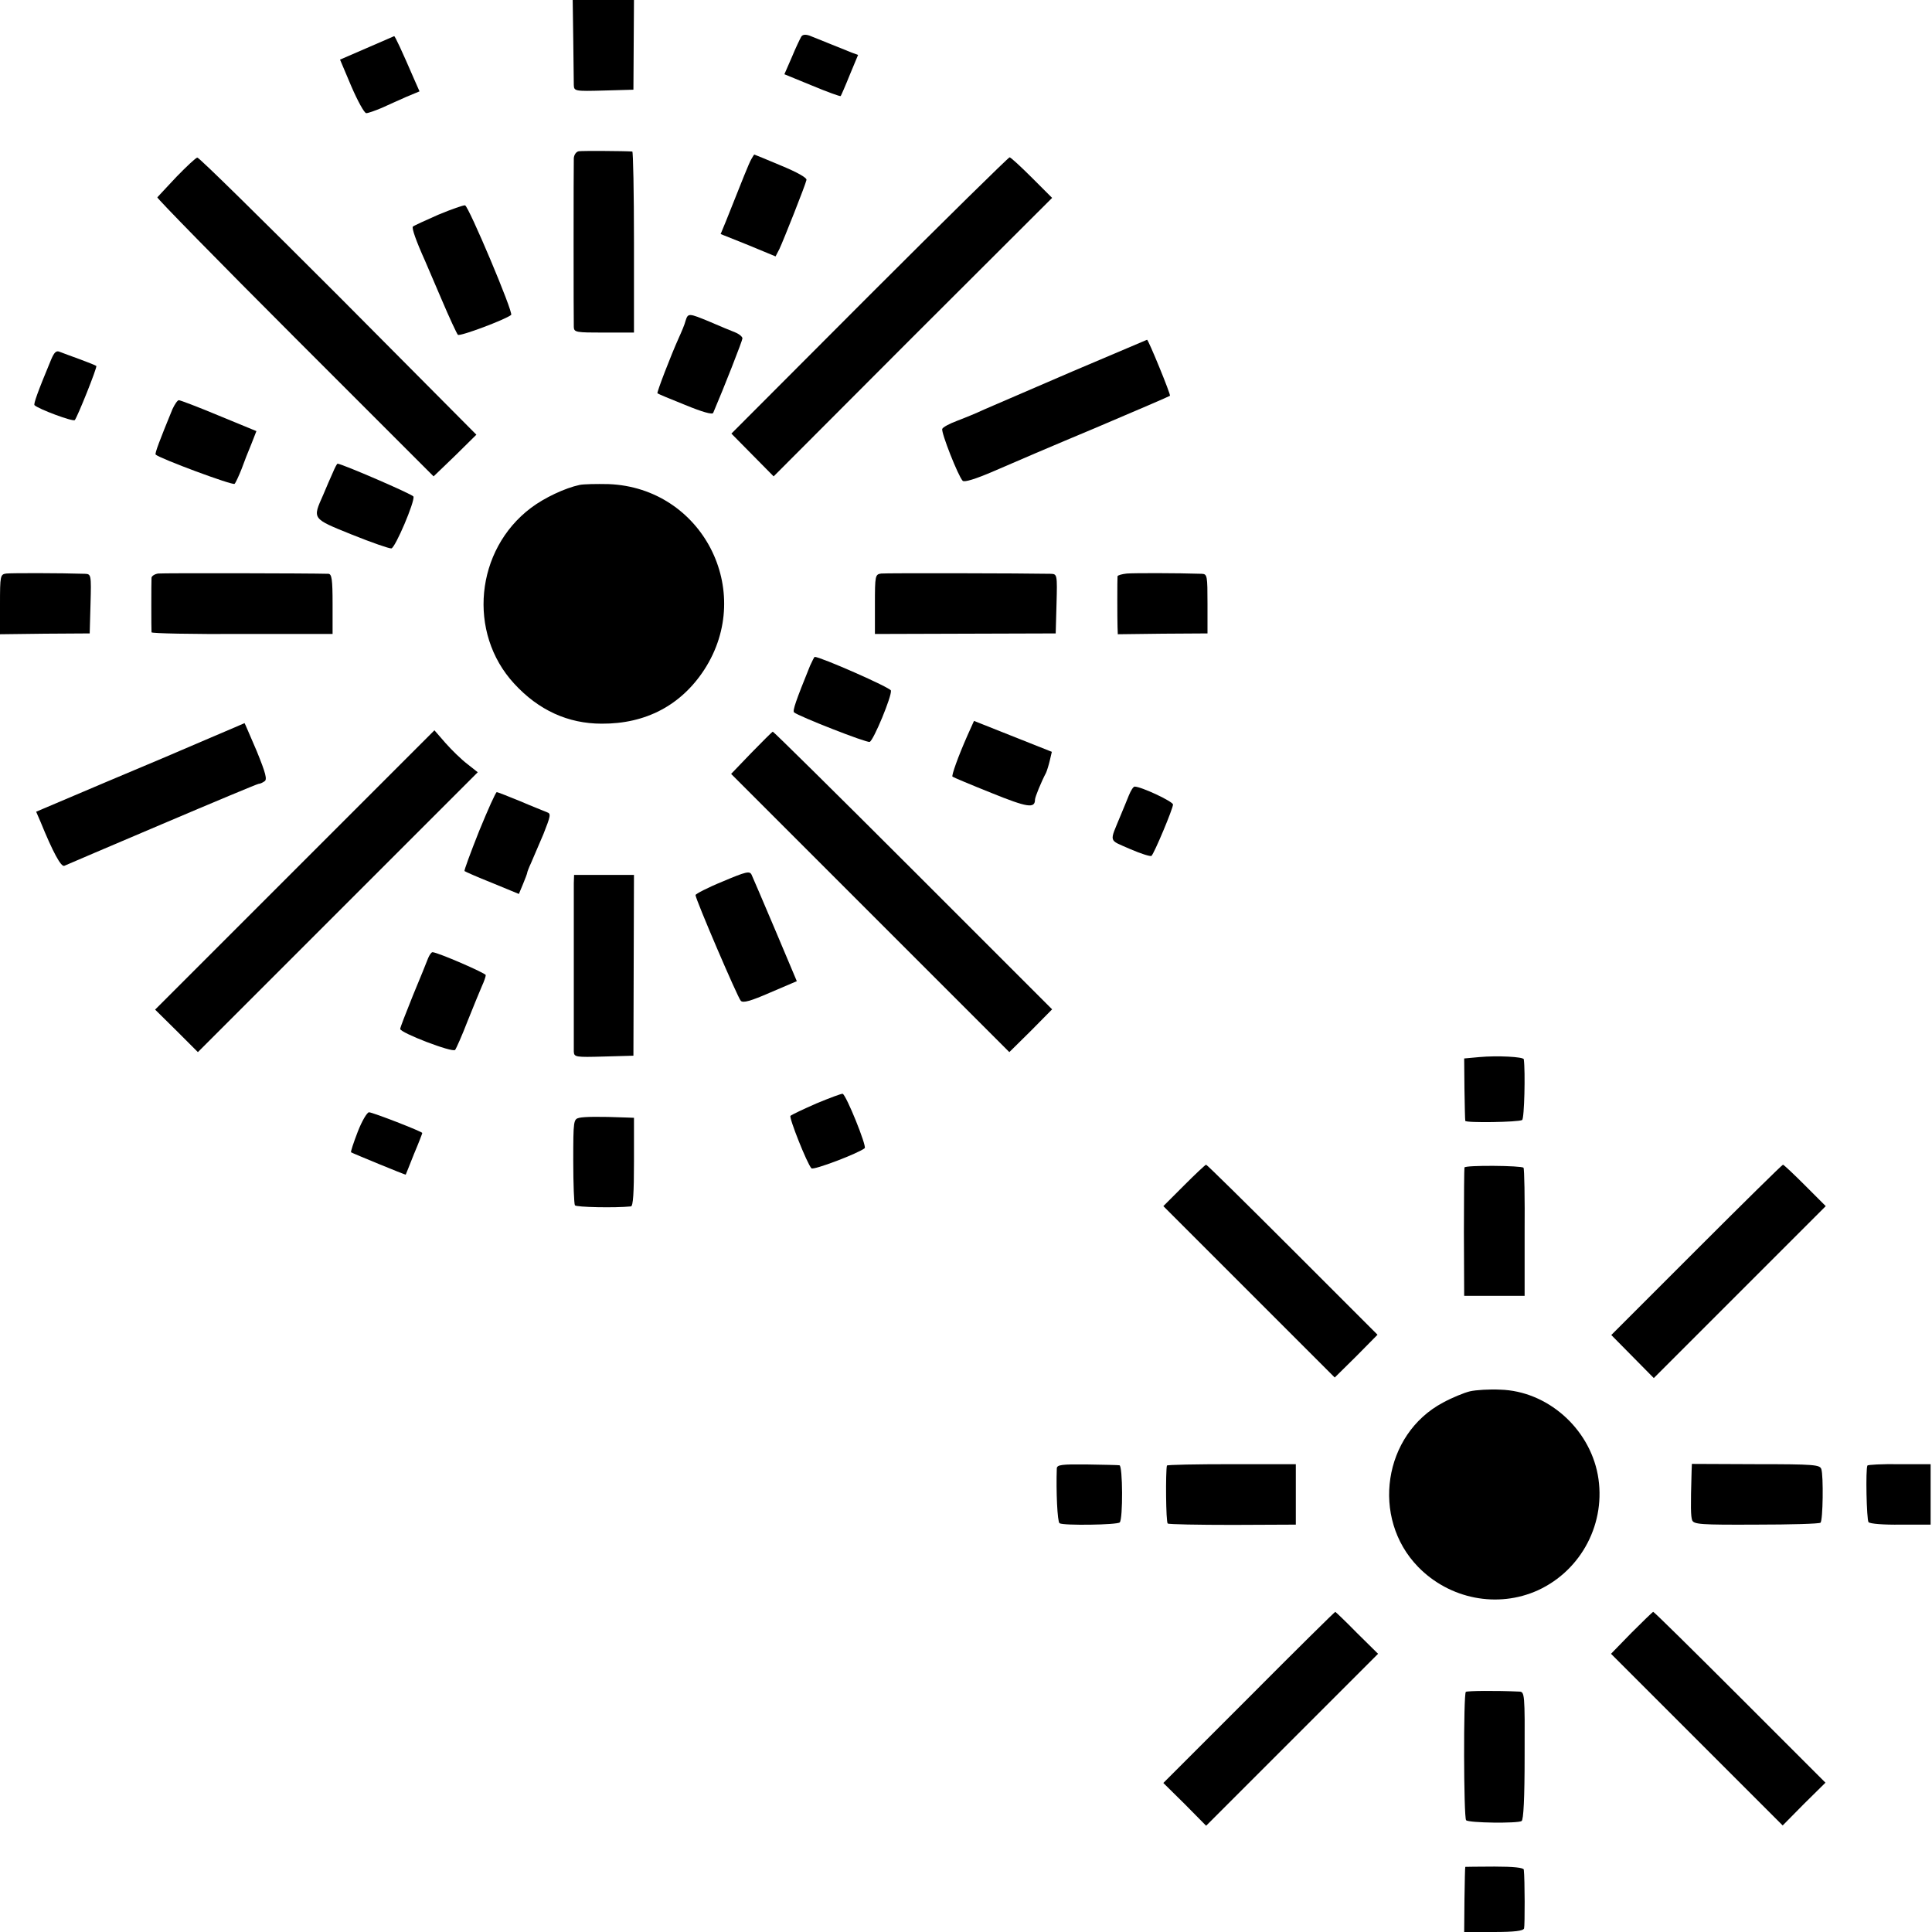
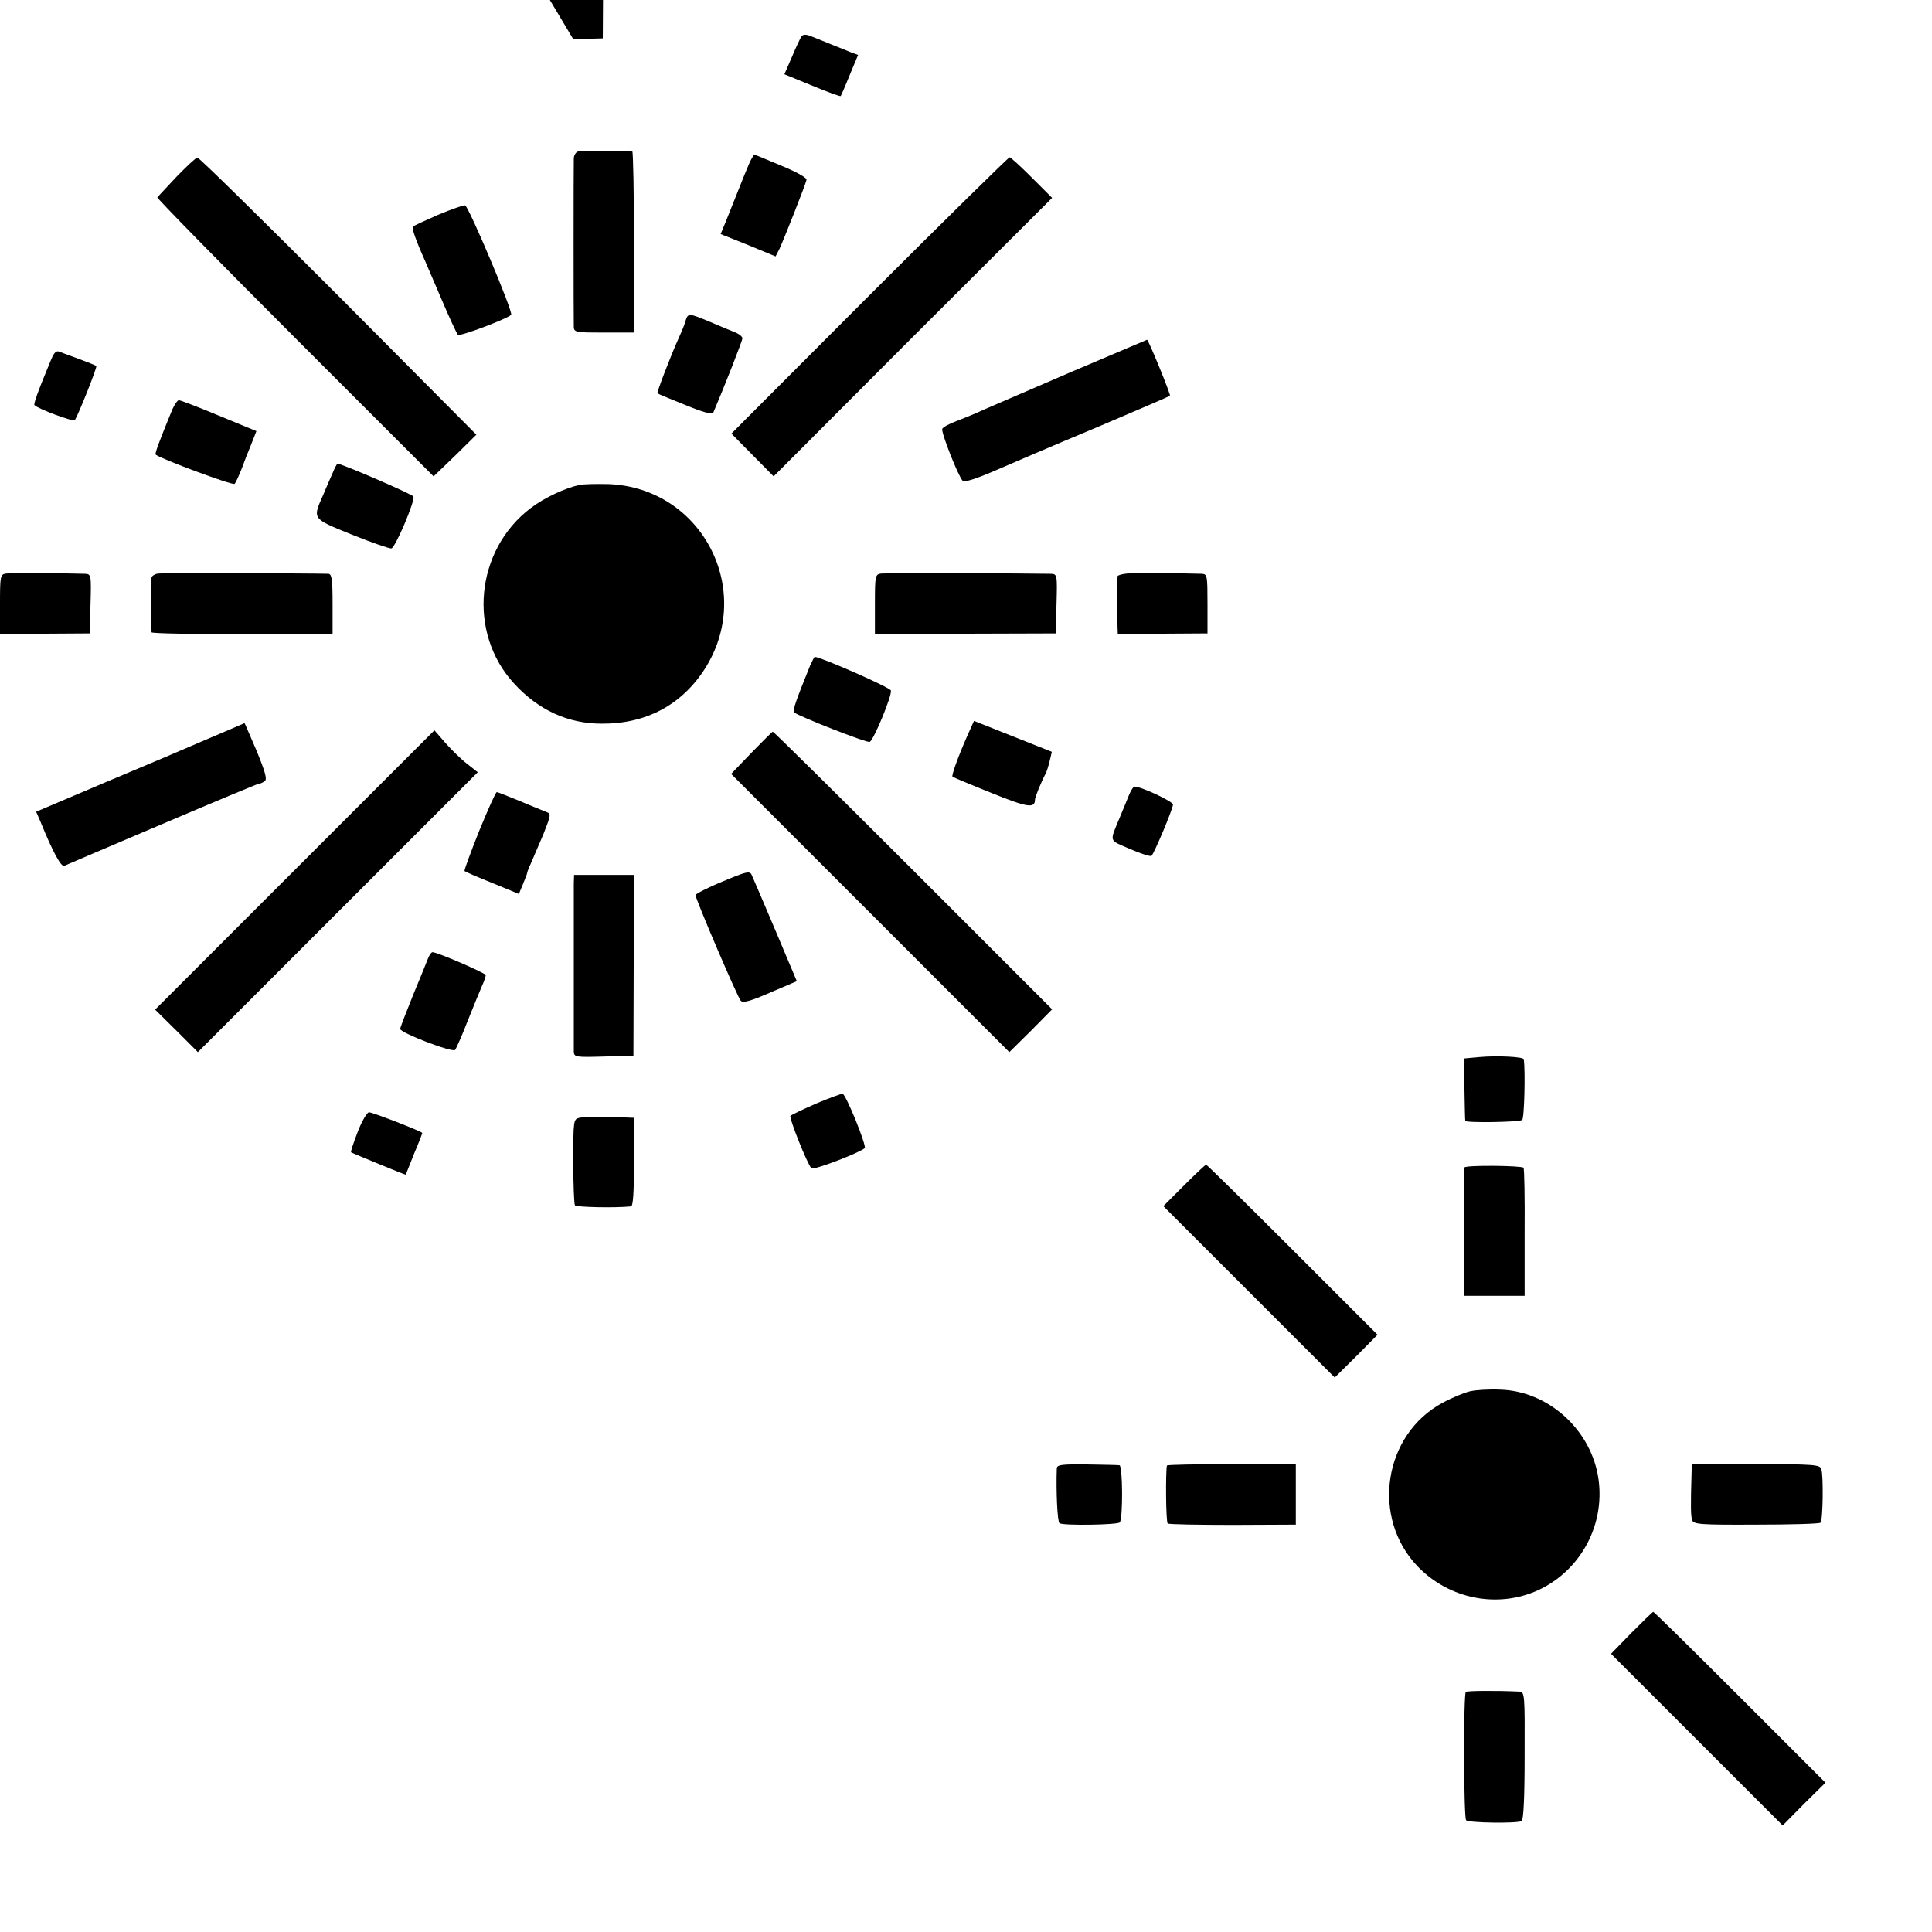
<svg xmlns="http://www.w3.org/2000/svg" version="1.0" width="700pt" height="700pt" viewBox="0 0 700 700" preserveAspectRatio="xMidYMid meet">
  <g transform="translate(0,700) scale(0.1,-0.1)" fill="#000000" stroke="none">
-     <path d="M2077 6858 c1 -79 2 -153 2 -166 1 -22 3 -23 109 -20 l107 3 1 163 1 162 -111 0 -111 0 2 -142z" />
+     <path d="M2077 6858 l107 3 1 163 1 162 -111 0 -111 0 2 -142z" />
    <path d="M2903 6867 c-4 -7 -20 -40 -34 -74 l-27 -62 100 -41 c55 -23 102 -40 104 -38 2 3 17 37 33 77 l30 72 -22 8 c-12 5 -47 19 -77 31 -30 12 -65 26 -77 31 -15 5 -25 4 -30 -4z" />
-     <path d="M1329 6826 l-97 -42 41 -97 c23 -53 47 -97 54 -97 7 0 32 9 56 19 23 11 63 28 89 40 l48 20 -19 43 c-45 104 -70 158 -73 157 -2 -1 -46 -20 -99 -43z" />
    <path d="M2097 6452 c-10 -2 -17 -13 -18 -25 -1 -28 -1 -586 0 -612 1 -19 8 -20 109 -20 l109 0 0 328 c0 180 -3 327 -6 328 -27 2 -181 3 -194 1z" />
    <path d="M2722 6423 c-9 -16 -30 -69 -92 -225 l-19 -46 100 -40 99 -41 14 27 c15 32 94 231 98 250 2 8 -34 28 -92 52 -52 22 -96 40 -97 40 -1 0 -6 -8 -11 -17z" />
    <path d="M640 6360 c-36 -38 -67 -72 -70 -75 -2 -3 222 -232 499 -509 l502 -502 78 75 77 76 -500 503 c-276 276 -505 502 -511 501 -5 0 -39 -32 -75 -69z" />
    <path d="M3150 5930 l-500 -501 76 -77 77 -78 504 505 505 504 -73 73 c-41 41 -77 74 -81 74 -4 0 -233 -225 -508 -500z" />
    <path d="M1588 6222 c-48 -21 -89 -40 -92 -43 -5 -5 12 -53 44 -124 5 -11 32 -74 60 -140 28 -66 55 -124 59 -128 7 -7 172 55 193 72 9 8 -154 394 -167 397 -6 1 -49 -14 -97 -34z" />
    <path d="M2484 5838 c-3 -13 -15 -41 -25 -63 -28 -62 -80 -197 -77 -200 2 -2 47 -21 100 -42 63 -26 99 -36 102 -29 39 91 106 262 106 270 0 6 -12 16 -27 22 -16 6 -56 23 -91 38 -77 32 -79 32 -88 4z" />
    <path d="M3885 5654 c-148 -64 -292 -126 -320 -138 -27 -13 -72 -31 -98 -41 -27 -10 -51 -23 -53 -29 -5 -12 58 -172 74 -188 6 -6 46 6 113 35 57 25 223 96 369 157 146 62 267 114 269 116 4 3 -79 205 -83 203 0 0 -122 -52 -271 -115z" />
    <path d="M186 5699 c-50 -120 -65 -163 -61 -167 14 -14 140 -61 146 -54 10 12 82 192 78 196 -2 2 -29 13 -59 24 -30 11 -63 23 -73 27 -13 6 -20 -1 -31 -26z" />
    <path d="M625 5518 c-46 -112 -65 -162 -61 -165 14 -14 280 -113 286 -106 4 4 15 28 25 53 9 25 25 66 36 92 l18 46 -136 56 c-74 31 -140 56 -145 56 -5 0 -15 -15 -23 -32z" />
    <path d="M1206 5288 c-8 -18 -24 -54 -35 -81 -39 -88 -42 -85 104 -144 72 -29 136 -51 143 -50 14 2 86 171 80 188 -3 8 -260 119 -275 119 -2 0 -10 -15 -17 -32z" />
    <path d="M2100 5243 c-52 -11 -127 -46 -176 -83 -202 -152 -231 -453 -61 -637 88 -96 195 -145 317 -145 160 -1 288 67 372 196 185 286 -8 659 -347 672 -44 1 -91 0 -105 -3z" />
    <path d="M23 4922 c-22 -3 -23 -7 -23 -112 l0 -108 163 2 162 1 3 108 c3 105 2 107 -20 108 -90 3 -267 3 -285 1z" />
    <path d="M573 4922 c-13 -2 -23 -9 -24 -15 -1 -14 -1 -189 0 -198 1 -4 148 -7 329 -6 l327 0 0 109 c0 89 -3 108 -15 109 -66 2 -600 3 -617 1z" />
    <path d="M3193 4922 c-22 -3 -23 -7 -23 -111 l0 -108 328 1 327 1 3 108 c3 105 2 107 -20 108 -98 2 -598 3 -615 1z" />
    <path d="M4083 4922 c-18 -2 -33 -6 -34 -10 -1 -11 -1 -153 0 -183 l1 -27 162 2 163 1 0 108 c0 100 -1 107 -20 108 -92 3 -246 3 -272 1z" />
    <path d="M2935 4588 c-51 -126 -64 -163 -58 -169 16 -14 263 -111 274 -107 14 5 81 167 77 186 -2 11 -255 122 -276 122 -2 0 -9 -15 -17 -32z" />
    <path d="M3506 4337 c-35 -79 -59 -147 -55 -151 2 -2 66 -29 141 -59 131 -53 158 -57 158 -24 0 9 23 65 40 97 4 9 10 29 14 46 l7 30 -141 56 -141 56 -23 -51z" />
    <path d="M760 4326 c-69 -30 -238 -102 -377 -160 l-252 -107 16 -37 c44 -108 74 -164 86 -159 6 3 166 71 354 151 188 80 346 146 350 146 5 0 14 4 21 9 11 6 5 29 -28 110 -24 55 -43 101 -44 101 0 0 -57 -25 -126 -54z" />
    <path d="M1068 3848 l-506 -506 78 -77 77 -77 507 507 507 507 -38 30 c-21 16 -56 50 -79 76 l-40 46 -506 -506z" />
    <path d="M2722 4272 l-73 -76 504 -504 504 -504 78 77 77 78 -503 503 c-277 277 -506 503 -509 503 -3 -1 -38 -36 -78 -77z" />
    <path d="M4090 4118 c-7 -18 -21 -51 -30 -73 -41 -100 -45 -86 34 -121 39 -17 74 -28 78 -25 10 9 78 171 78 186 0 11 -115 65 -139 65 -5 0 -14 -15 -21 -32z" />
    <path d="M1736 3989 c-31 -78 -55 -143 -53 -145 2 -2 47 -22 100 -43 l97 -40 15 36 c8 19 15 38 15 40 0 3 6 19 14 36 8 18 28 65 45 105 26 66 28 74 13 79 -9 4 -53 21 -97 40 -44 18 -82 33 -85 33 -4 0 -32 -63 -64 -141z" />
    <path d="M2618 3806 c-54 -22 -98 -45 -98 -49 0 -15 153 -372 164 -383 8 -9 36 -1 107 30 l96 41 -78 185 c-43 102 -82 192 -86 201 -7 14 -20 11 -105 -25z" />
    <path d="M2079 3800 c0 -16 0 -156 0 -310 0 -154 0 -289 0 -300 1 -20 6 -21 109 -18 l107 3 1 328 1 327 -109 0 -108 0 -1 -30z" />
    <path d="M1551 3528 c-5 -13 -29 -73 -55 -135 -25 -62 -46 -116 -46 -121 0 -14 190 -87 199 -76 4 5 25 52 45 104 21 52 44 109 52 127 8 17 14 35 14 40 0 7 -175 83 -193 83 -4 0 -11 -10 -16 -22z" />
    <path d="M5360 3170 l-55 -5 1 -110 c1 -60 2 -113 3 -116 1 -8 193 -5 206 3 8 5 12 176 6 220 -1 9 -96 14 -161 8z" />
    <path d="M2958 3002 c-48 -21 -90 -41 -94 -45 -6 -6 60 -173 76 -190 7 -8 172 55 193 73 8 7 -67 193 -80 197 -4 1 -47 -15 -95 -35z" />
    <path d="M1296 2899 c-15 -39 -26 -72 -24 -74 4 -3 198 -83 198 -81 0 0 14 34 30 75 17 40 30 74 30 76 0 5 -180 75 -193 75 -7 0 -26 -32 -41 -71z" />
    <path d="M2099 2950 c-21 -5 -22 -9 -22 -156 0 -84 3 -156 6 -161 4 -7 146 -10 203 -4 8 1 11 50 11 161 l0 160 -26 1 c-103 4 -153 3 -172 -1z" />
    <path d="M4290 2705 l-75 -75 311 -311 310 -310 78 77 77 78 -308 308 c-169 169 -310 308 -313 308 -3 0 -39 -34 -80 -75z" />
    <path d="M5306 2770 c-1 -3 -2 -108 -2 -235 l1 -230 109 0 110 0 0 228 c1 126 -1 232 -4 236 -6 8 -210 10 -214 1z" />
-     <path d="M6146 2471 l-308 -308 77 -78 77 -78 311 311 312 312 -75 75 c-41 41 -77 75 -80 75 -3 0 -144 -139 -314 -309z" />
    <path d="M5326 1959 c-21 -5 -65 -23 -98 -41 -216 -115 -262 -418 -90 -595 114 -117 288 -151 434 -85 159 73 249 246 217 419 -32 170 -184 303 -353 308 -39 2 -88 -1 -110 -6z" />
    <path d="M3829 1680 c-3 -81 2 -195 10 -199 14 -9 209 -6 218 3 12 12 11 206 -1 207 -6 1 -59 2 -118 3 -90 1 -108 -1 -109 -14z" />
    <path d="M4228 1690 c-5 -20 -4 -206 3 -210 4 -3 110 -5 236 -5 l228 1 0 109 0 110 -232 0 c-128 0 -234 -2 -235 -5z" />
    <path d="M6129 1670 c-4 -133 -3 -163 2 -178 6 -15 29 -17 232 -16 125 0 229 3 233 7 9 8 11 171 3 194 -5 16 -25 18 -237 18 l-232 1 -1 -26z" />
-     <path d="M6766 1690 c-7 -13 -3 -196 4 -205 5 -6 55 -10 117 -9 l108 0 0 110 0 109 -113 0 c-63 1 -115 -2 -116 -5z" />
-     <path d="M4525 850 l-310 -310 78 -77 77 -78 311 311 312 312 -77 76 c-41 42 -77 76 -78 76 -2 0 -143 -139 -313 -310z" />
    <path d="M5911 1084 l-74 -76 311 -311 311 -311 77 78 78 77 -309 309 c-171 171 -312 310 -315 310 -3 -1 -38 -35 -79 -76z" />
    <path d="M5311 870 c-9 -7 -8 -456 1 -465 9 -10 187 -12 201 -3 7 4 11 81 11 237 1 224 0 231 -19 232 -85 4 -188 3 -194 -1z" />
-     <path d="M5309 236 c-1 -1 -2 -54 -3 -119 l-1 -117 106 0 c77 0 108 4 111 13 3 10 3 178 -1 213 -1 7 -37 11 -106 11 -58 0 -106 -1 -106 -1z" />
  </g>
</svg>